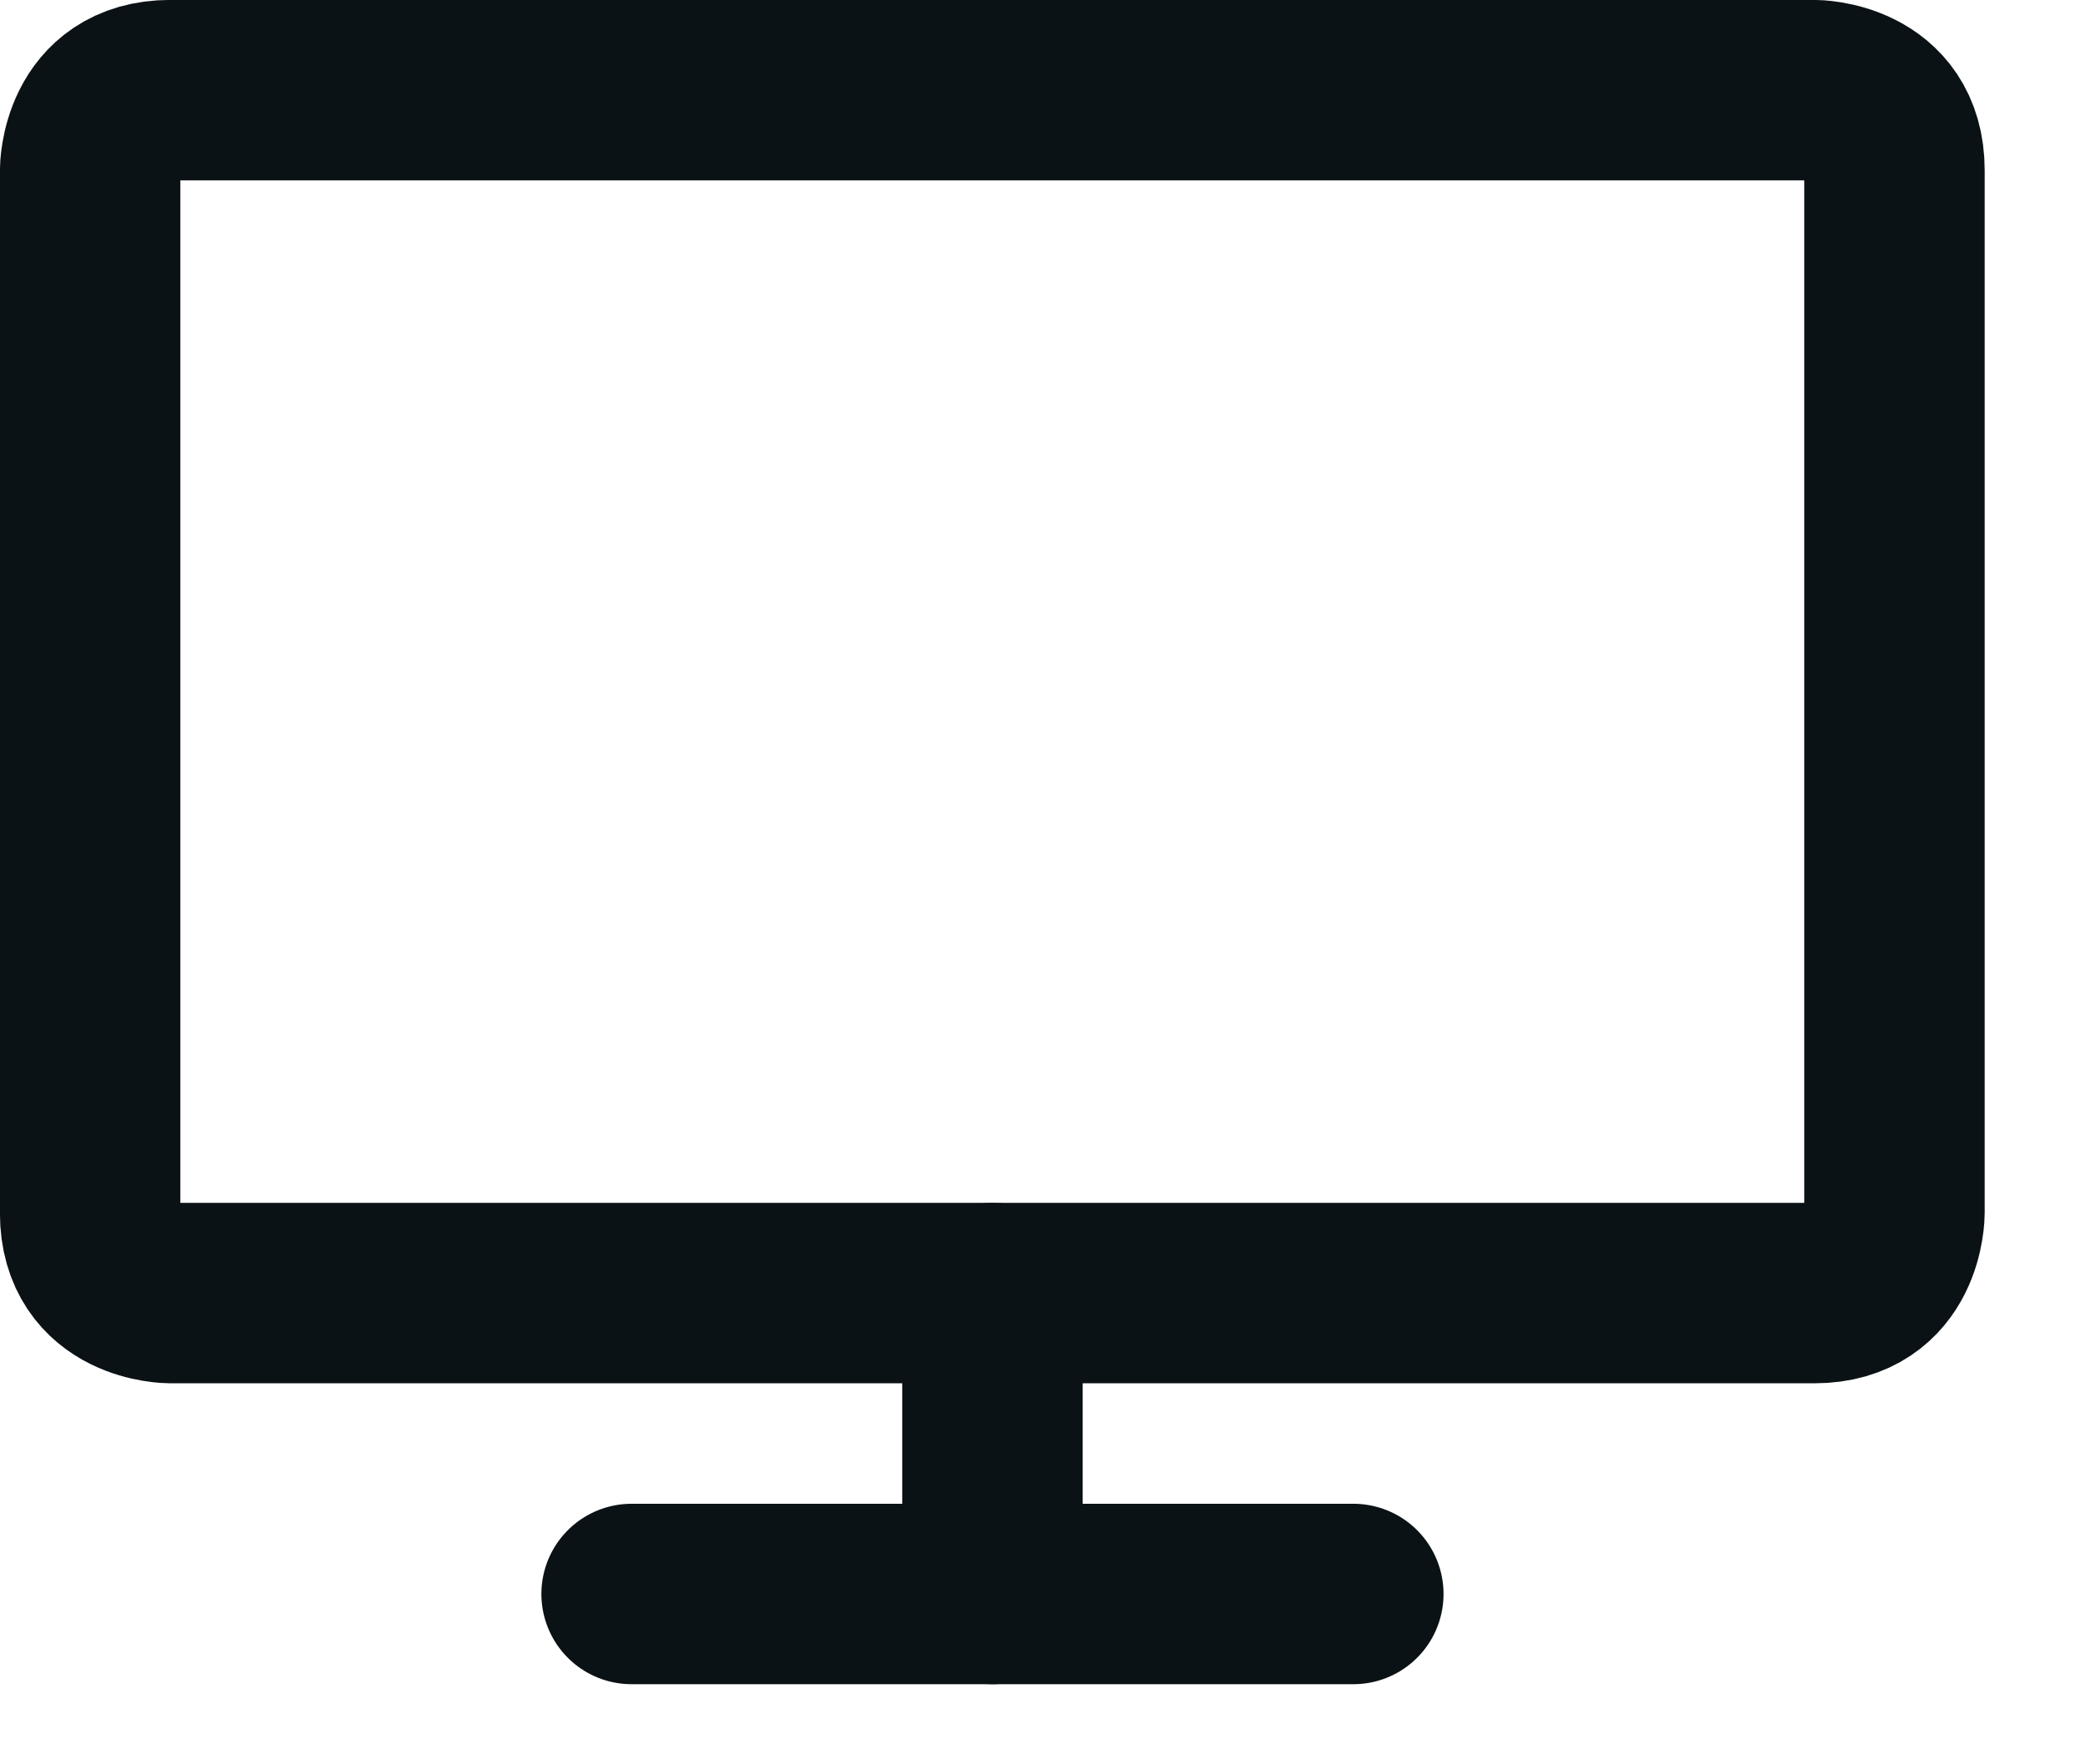
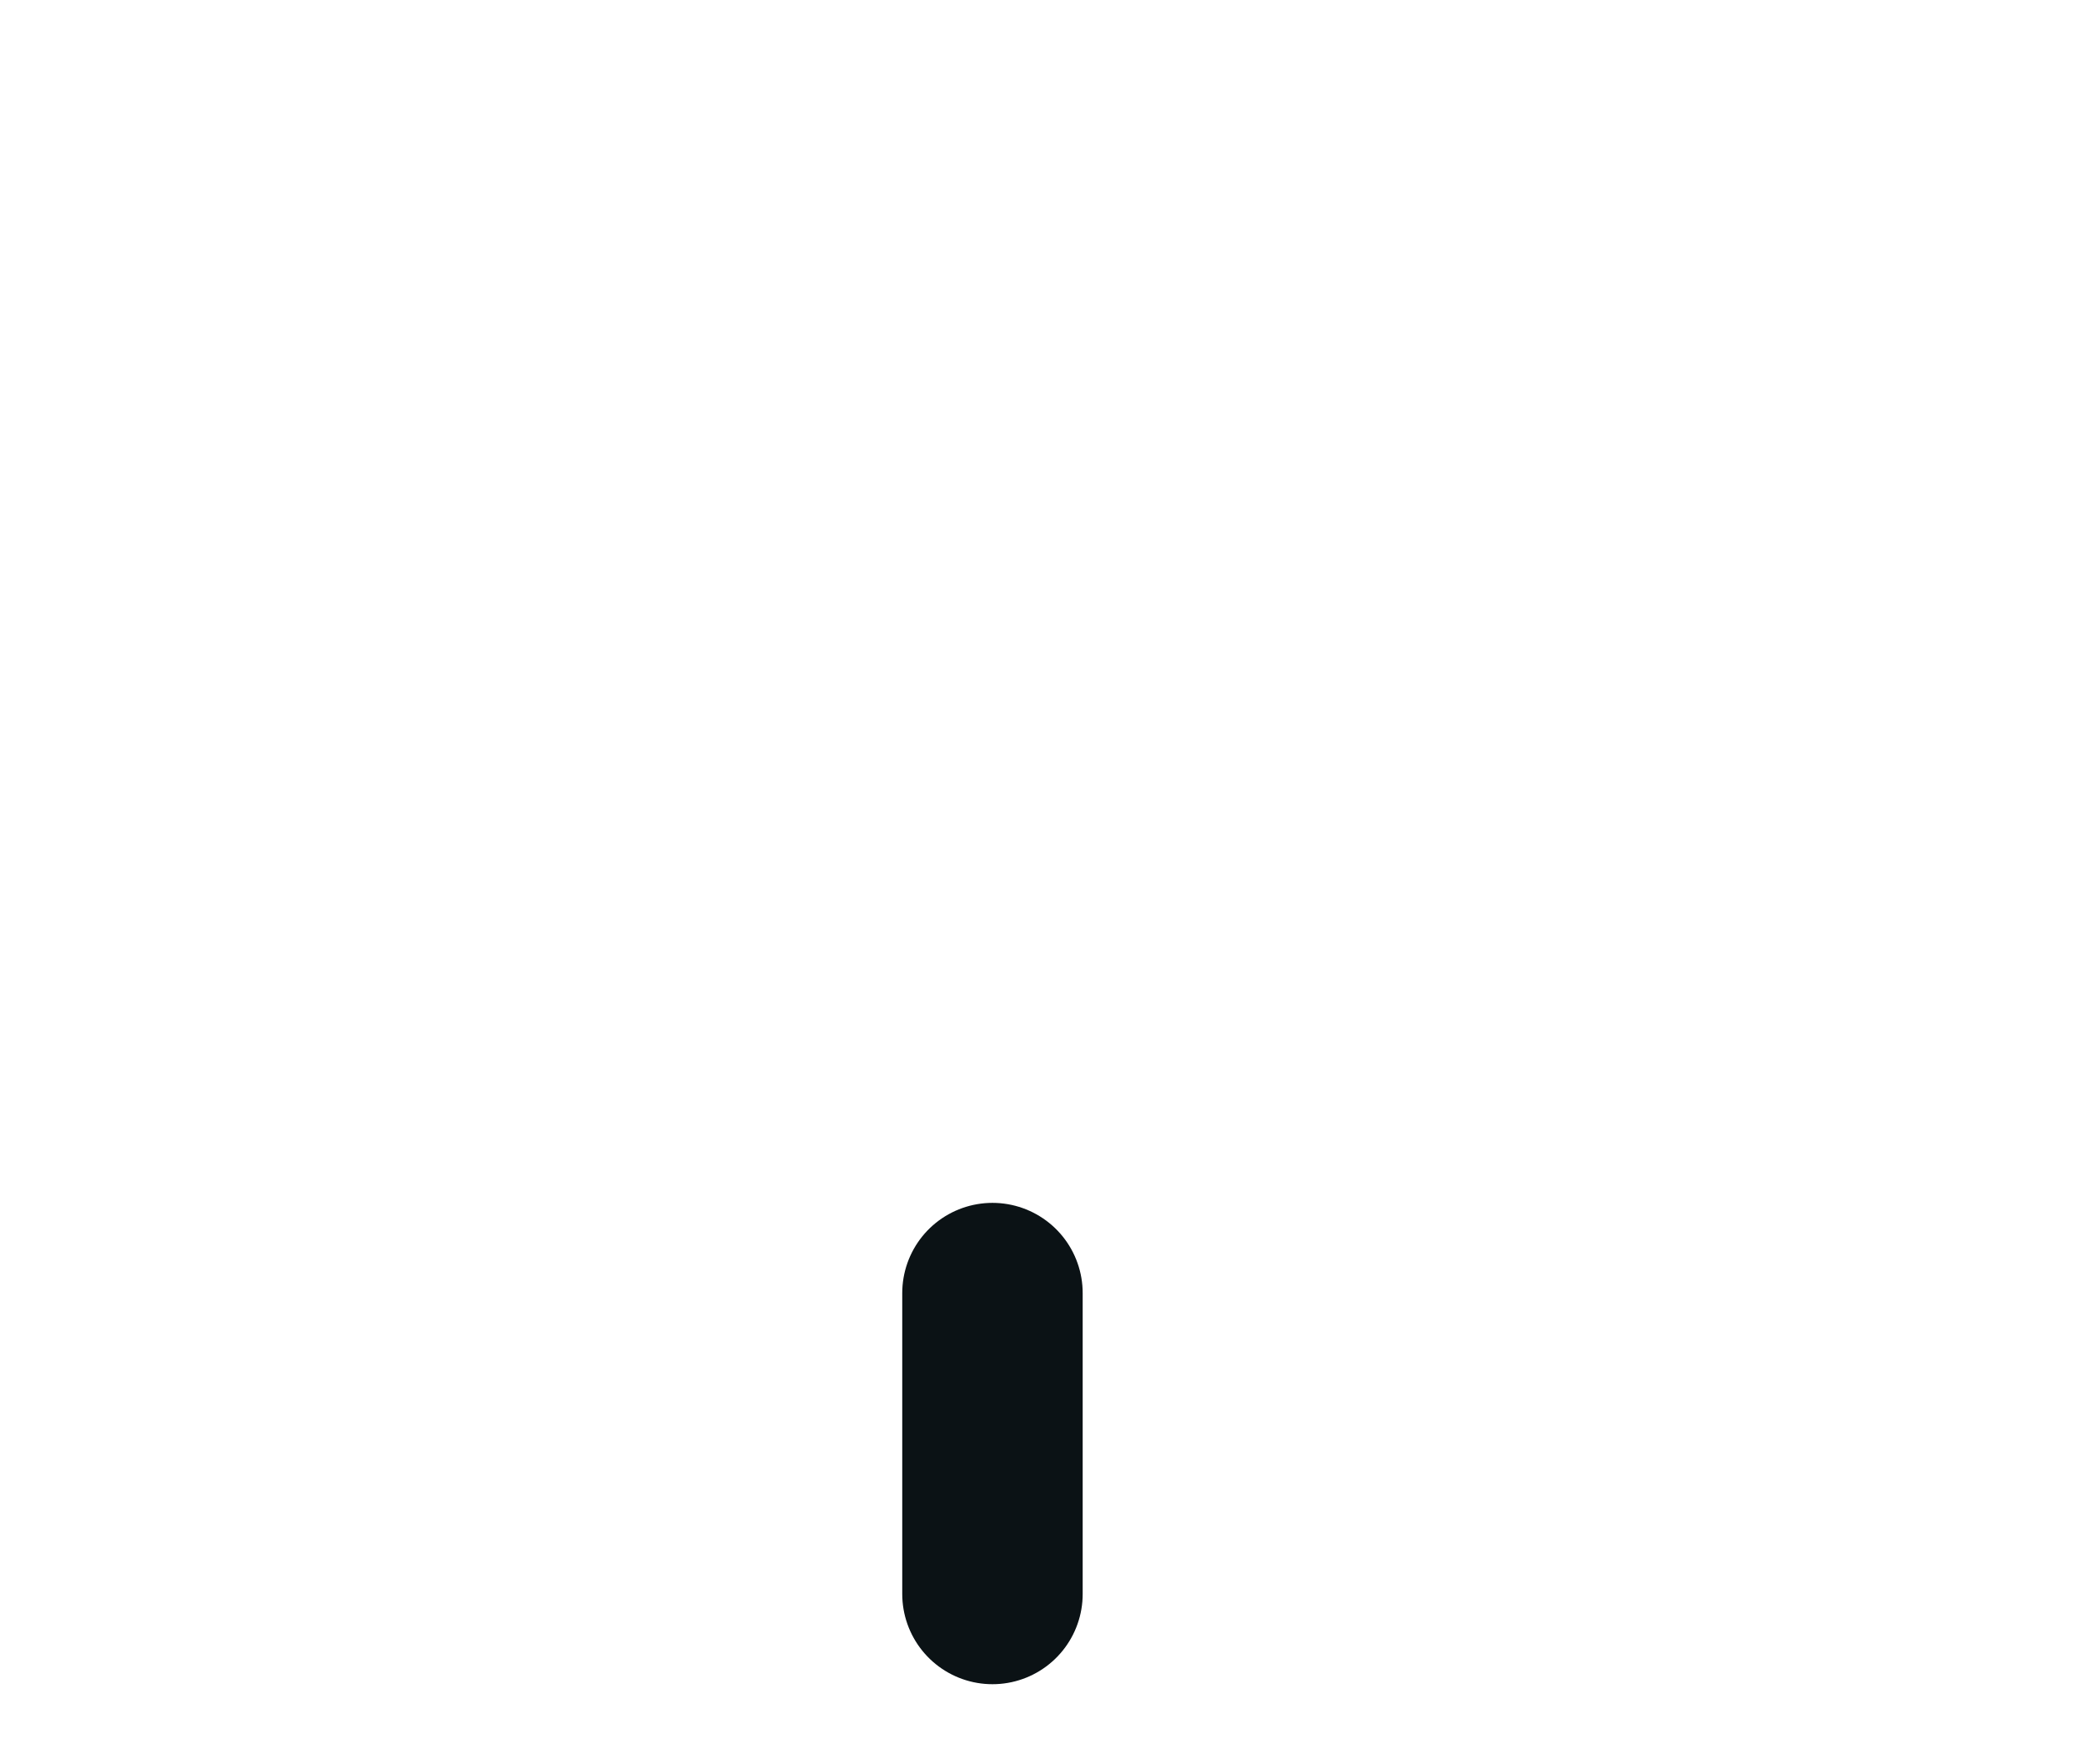
<svg xmlns="http://www.w3.org/2000/svg" width="13" height="11" viewBox="0 0 13 11" fill="none">
-   <path d="M1.062 0.562H11.312C11.312 0.562 11.812 0.562 11.812 1.062V7.562C11.812 7.562 11.812 8.062 11.312 8.062H1.062C1.062 8.062 0.562 8.062 0.562 7.562V1.062C0.562 1.062 0.562 0.562 1.062 0.562Z" stroke="#0B1215" stroke-width="1.125" stroke-linecap="round" stroke-linejoin="round" />
-   <path d="M3.938 9.938H8.438" stroke="#0B1215" stroke-width="1.125" stroke-linecap="round" stroke-linejoin="round" />
  <path d="M6.188 8.062V9.938" stroke="#0B1215" stroke-width="1.125" stroke-linecap="round" stroke-linejoin="round" />
</svg>